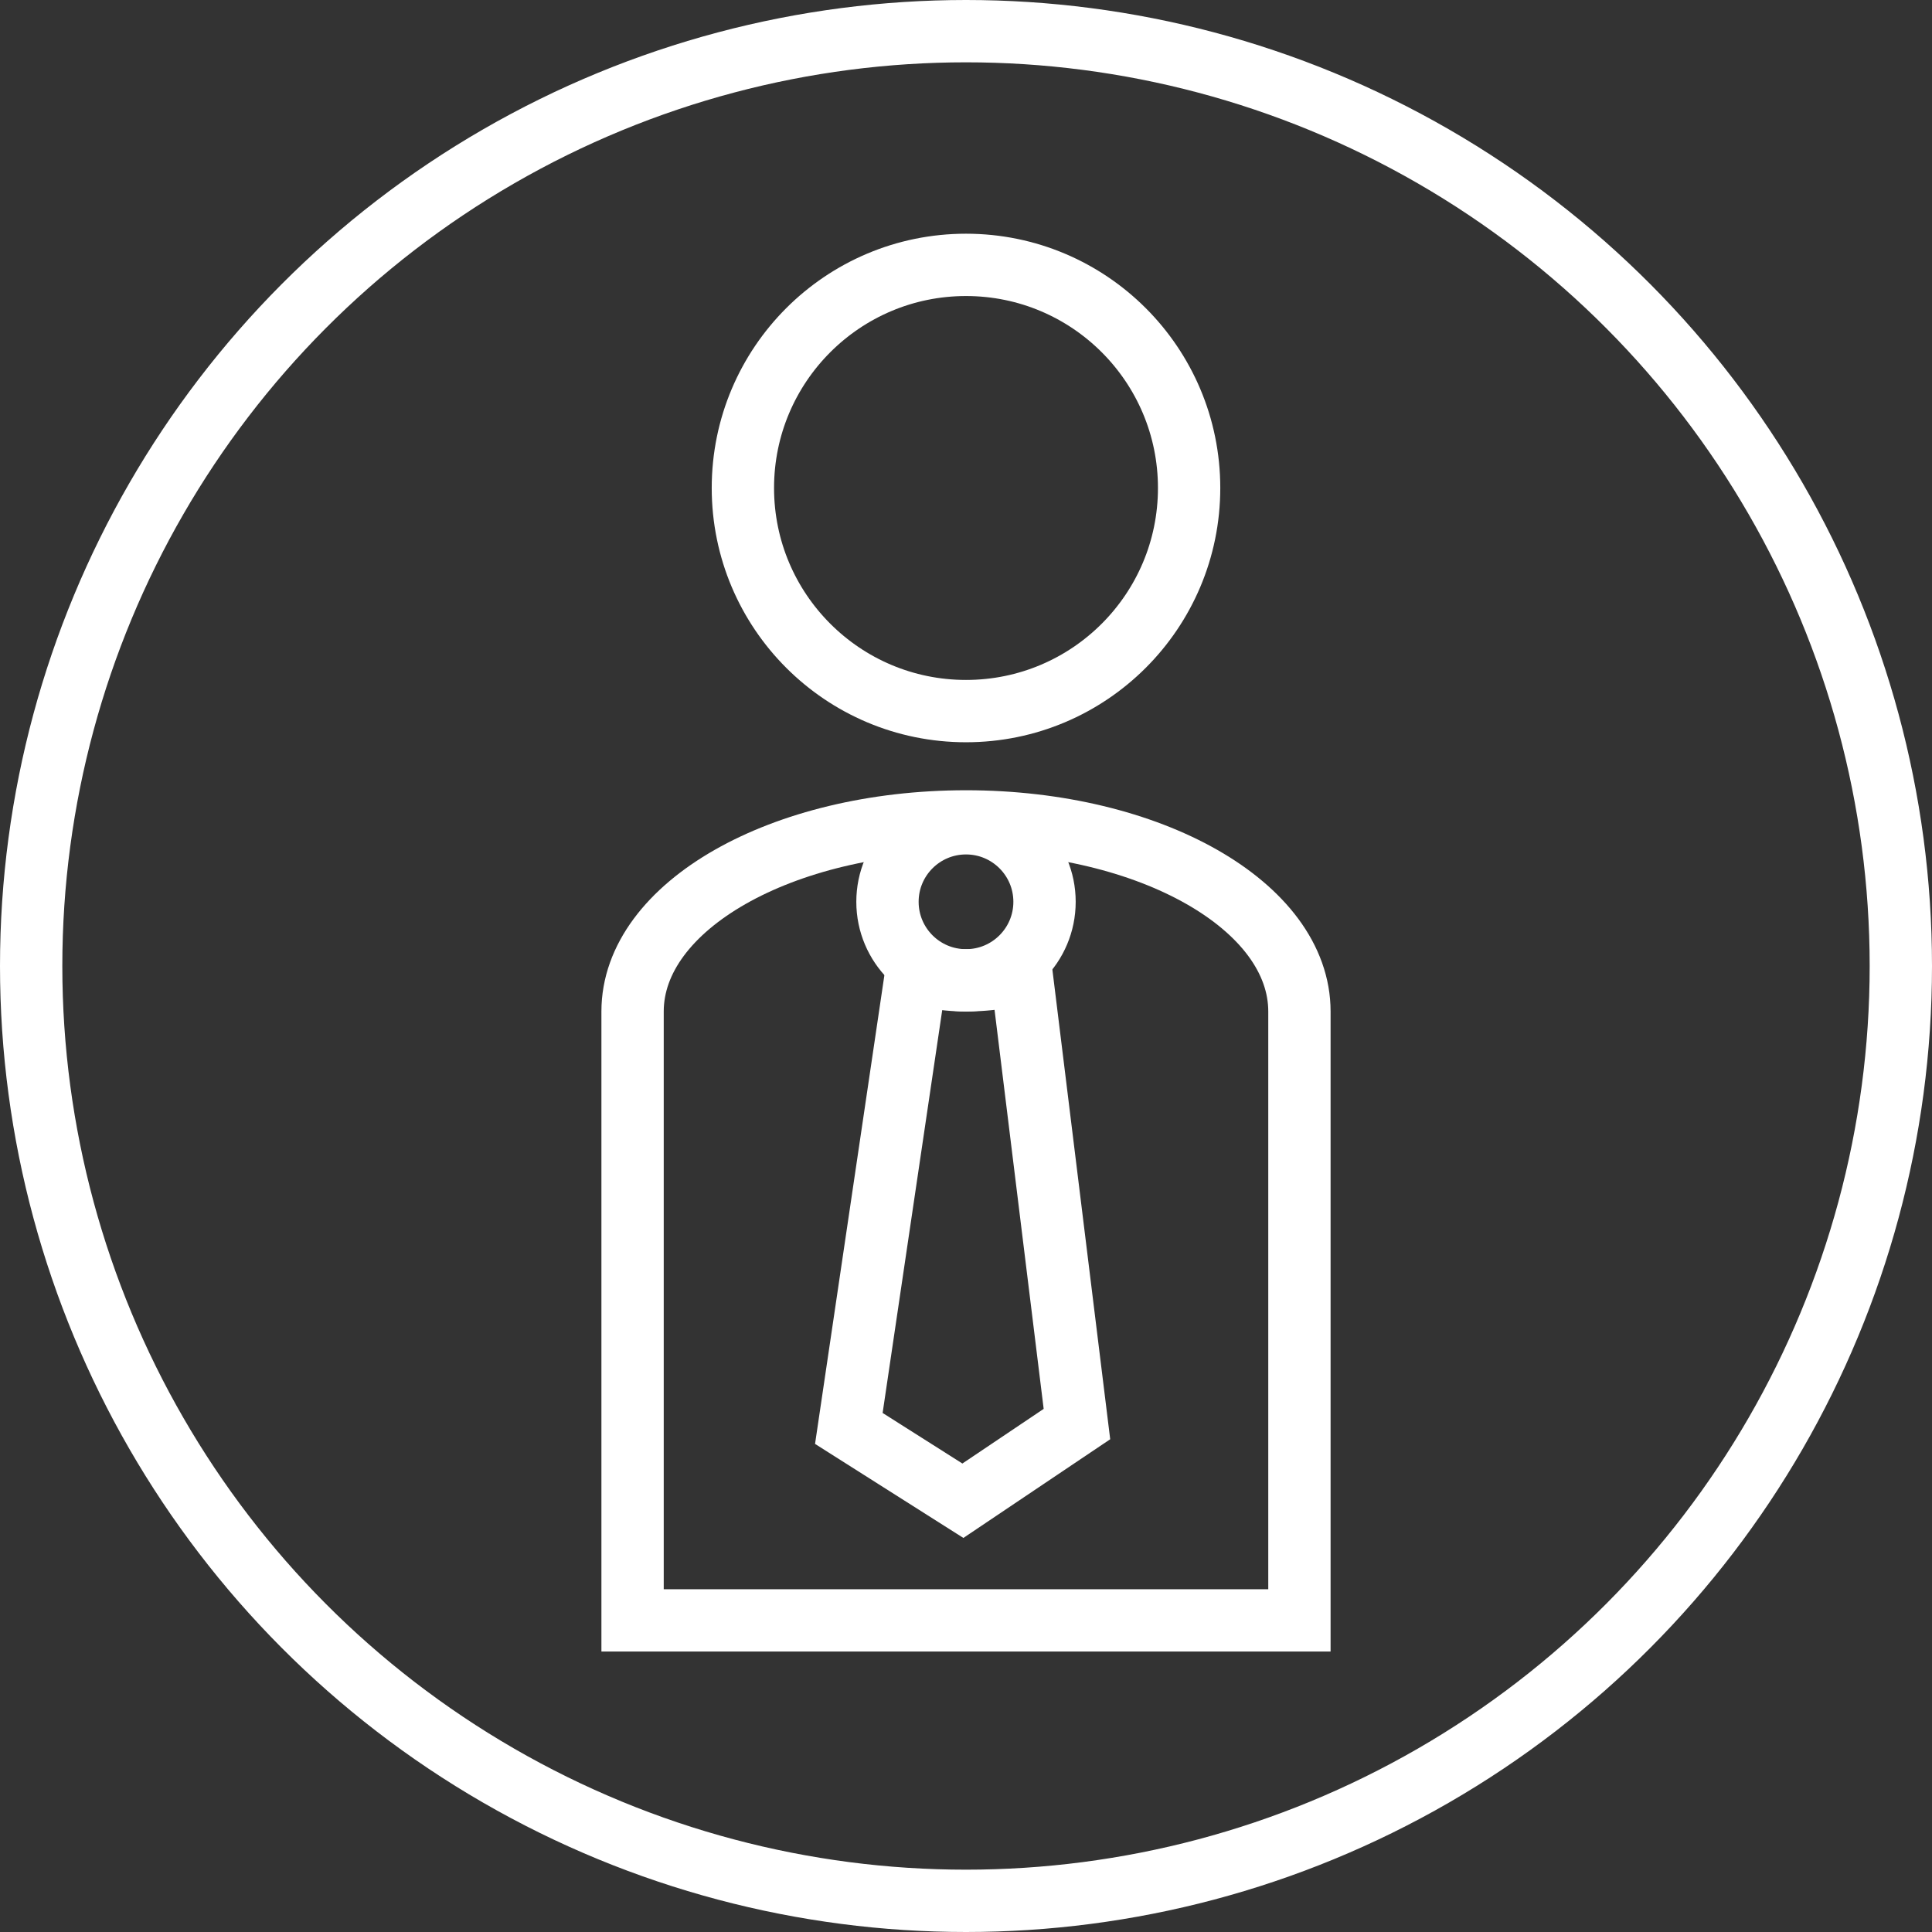
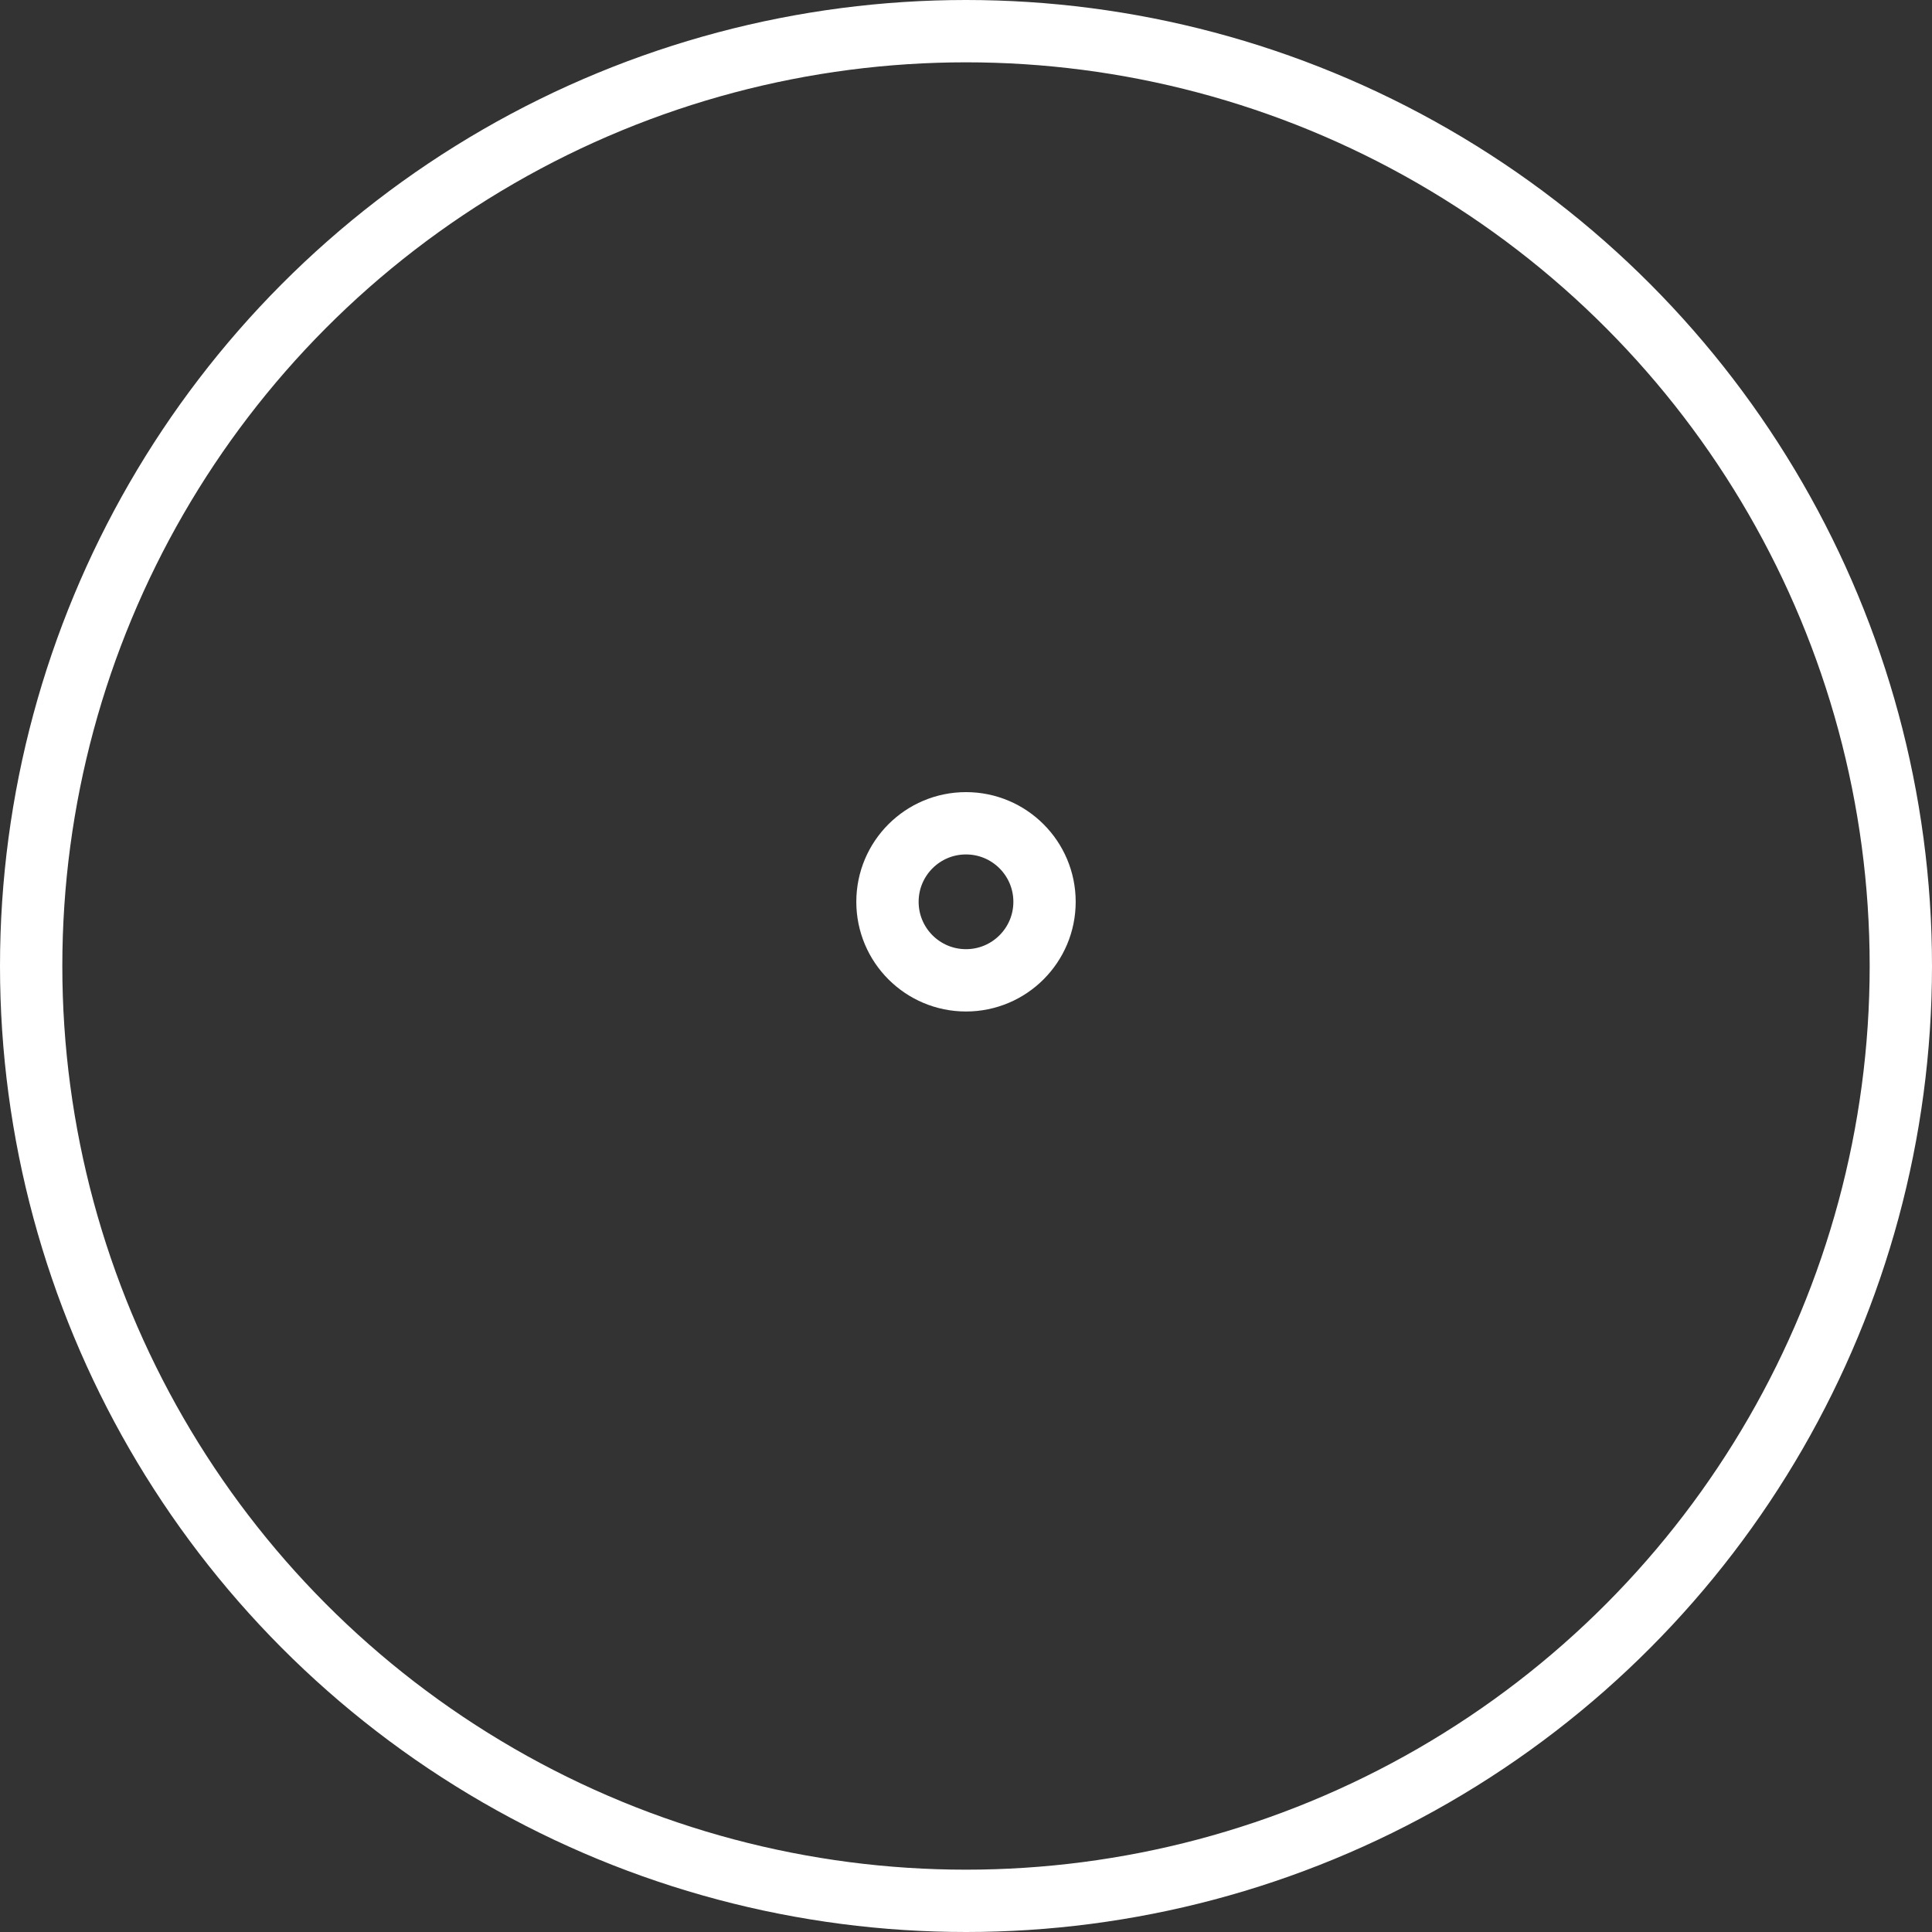
<svg xmlns="http://www.w3.org/2000/svg" viewBox="0 0 31 31">
  <rect x="0" y="0" width="31" height="31" fill="#333333" stroke="none" />
  <defs>
    <style>.cls-1{fill:none;stroke:#fff;stroke-miterlimit:10;}</style>
  </defs>
  <title>businessman_icon</title>
  <g id="Layer_2" data-name="Layer 2">
    <g id="Layer_1-2" data-name="Layer 1">
      <circle class="cls-1" cx="15.5" cy="15.5" r="15" />
-       <circle class="cls-1" cx="15.5" cy="7.83" r="3.58" />
-       <path class="cls-1" d="M20.85,16.23c0-1.69-2.39-3.05-5.35-3.05s-5.35,1.36-5.35,3.05V26h10.7Z" />
-       <path class="cls-1" d="M16.39,15.62a3.74,3.74,0,0,1-.89.11,3,3,0,0,1-.8-.11l-1.08,7.3,1.83,1.16,1.83-1.23Z" />
      <ellipse class="cls-1" cx="15.5" cy="14.47" rx="1.26" ry="1.26" />
    </g>
  </g>
</svg>